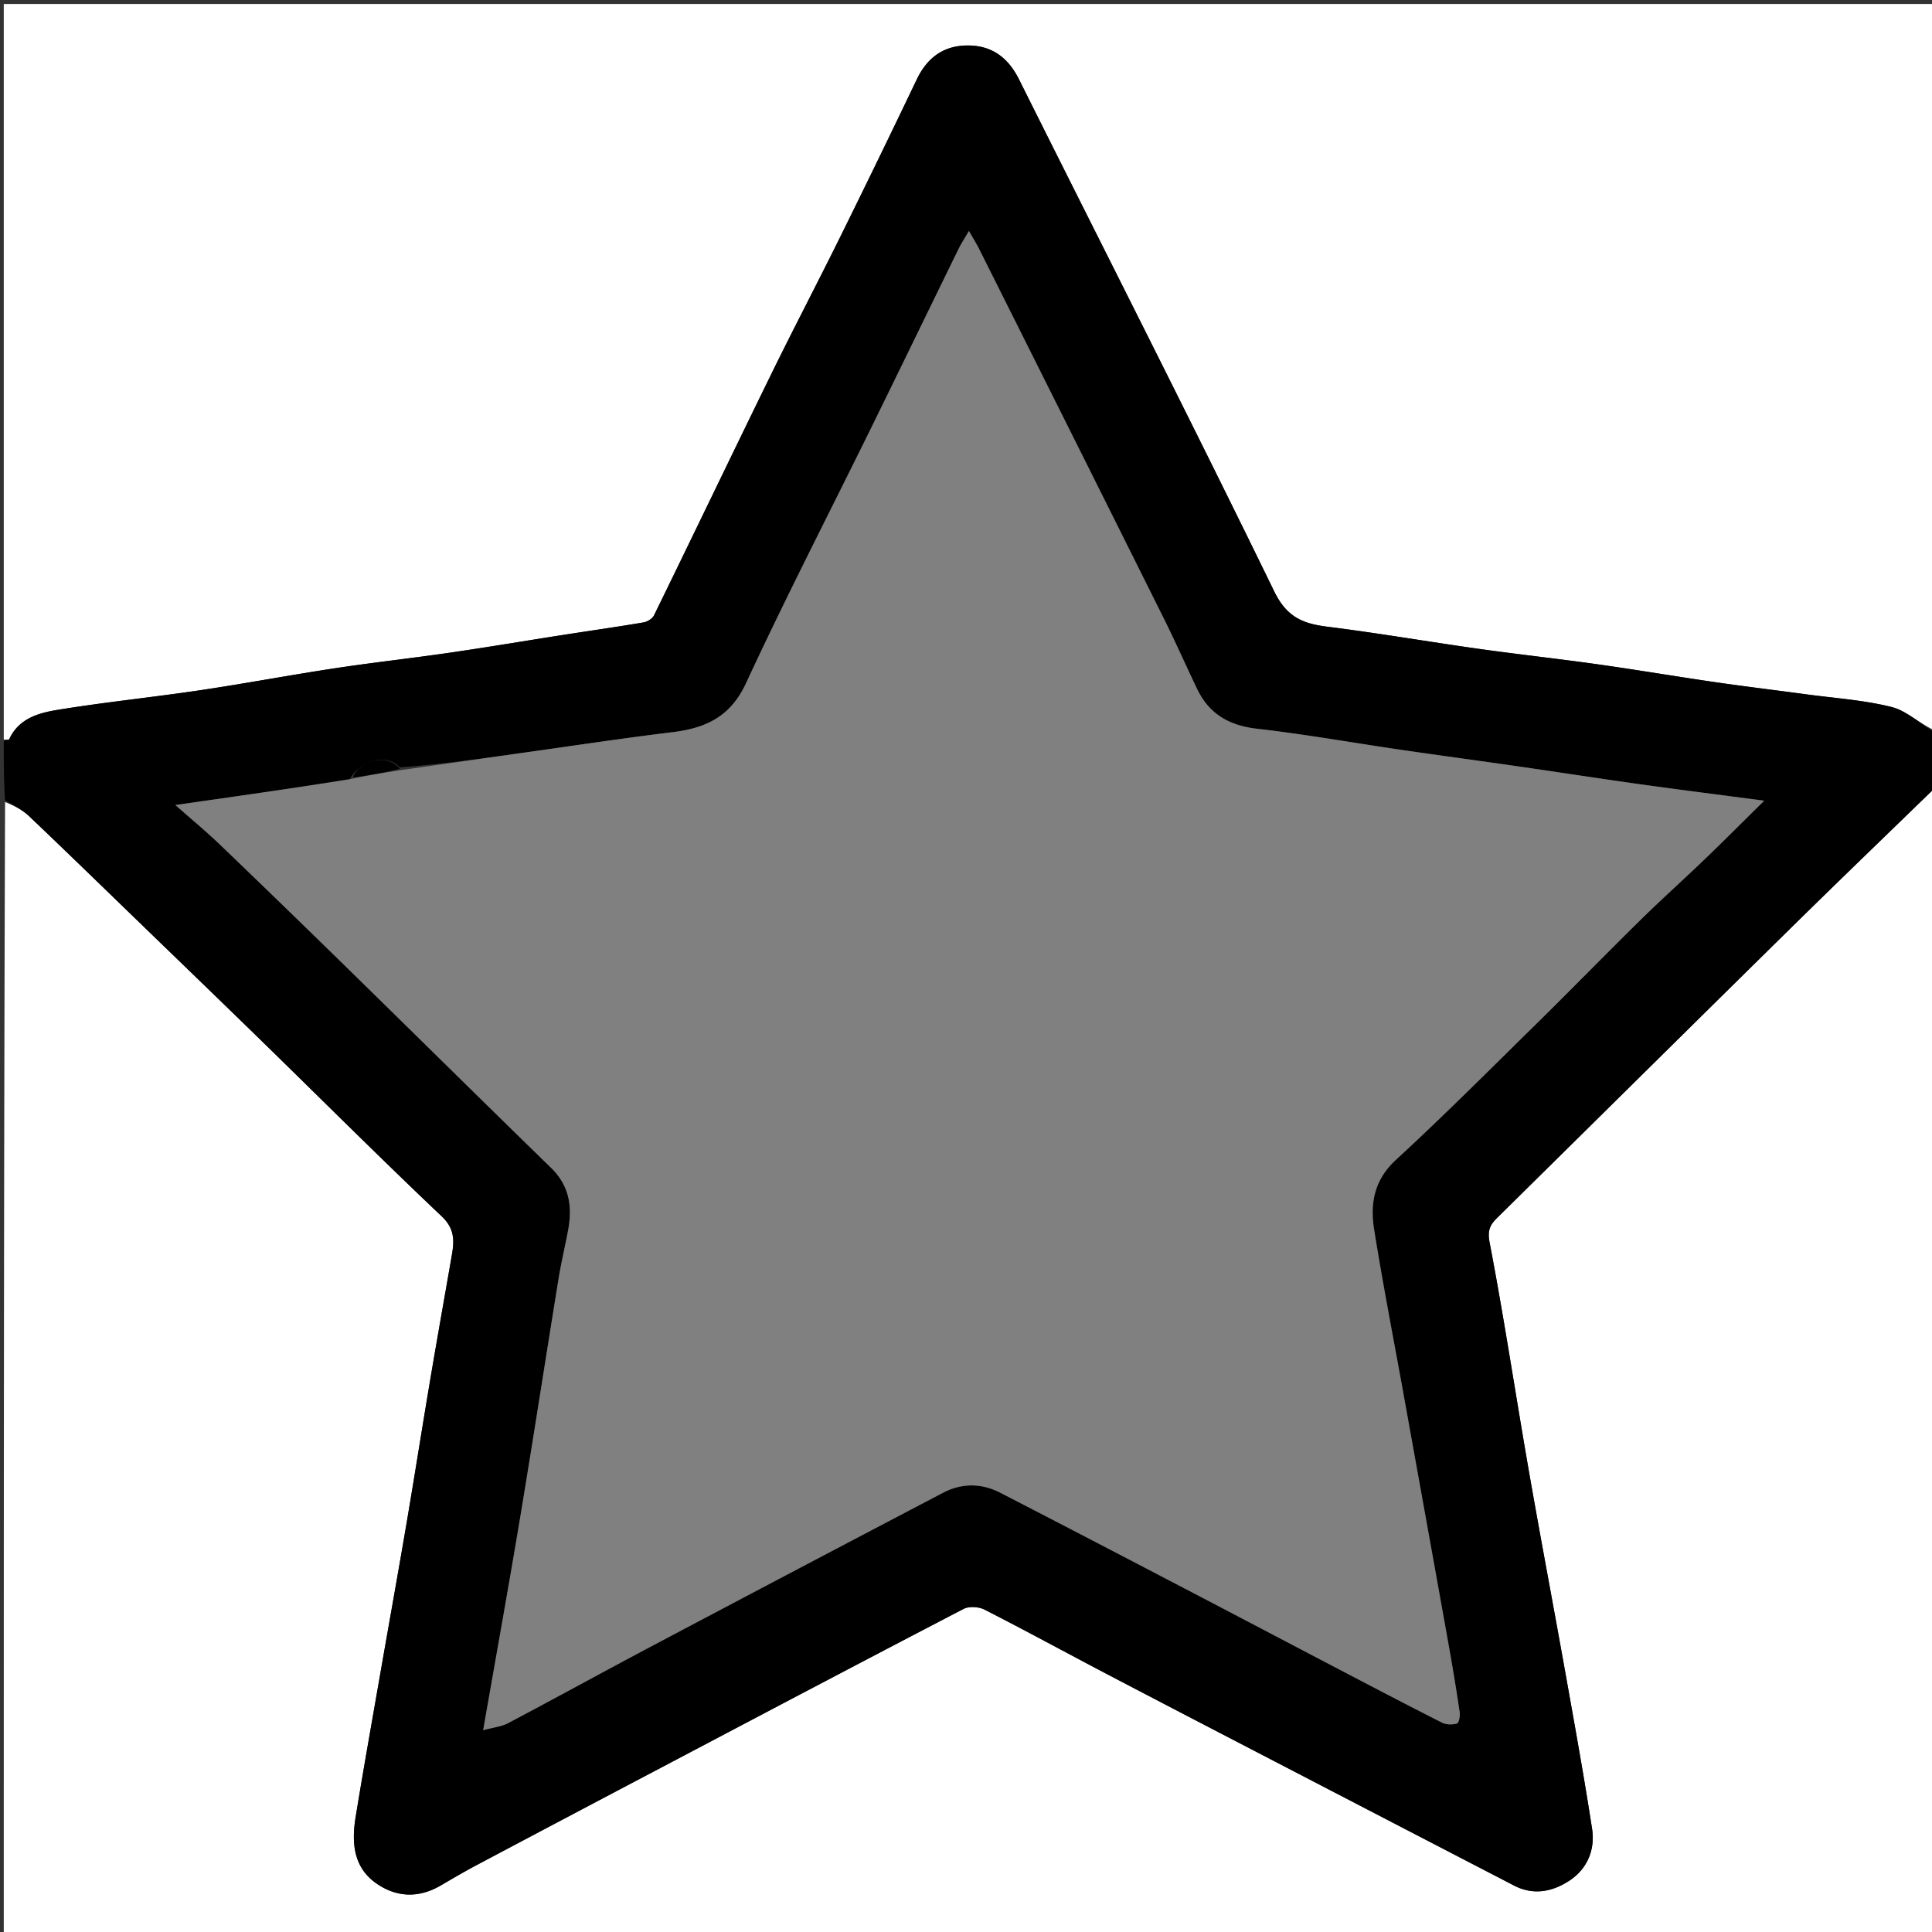
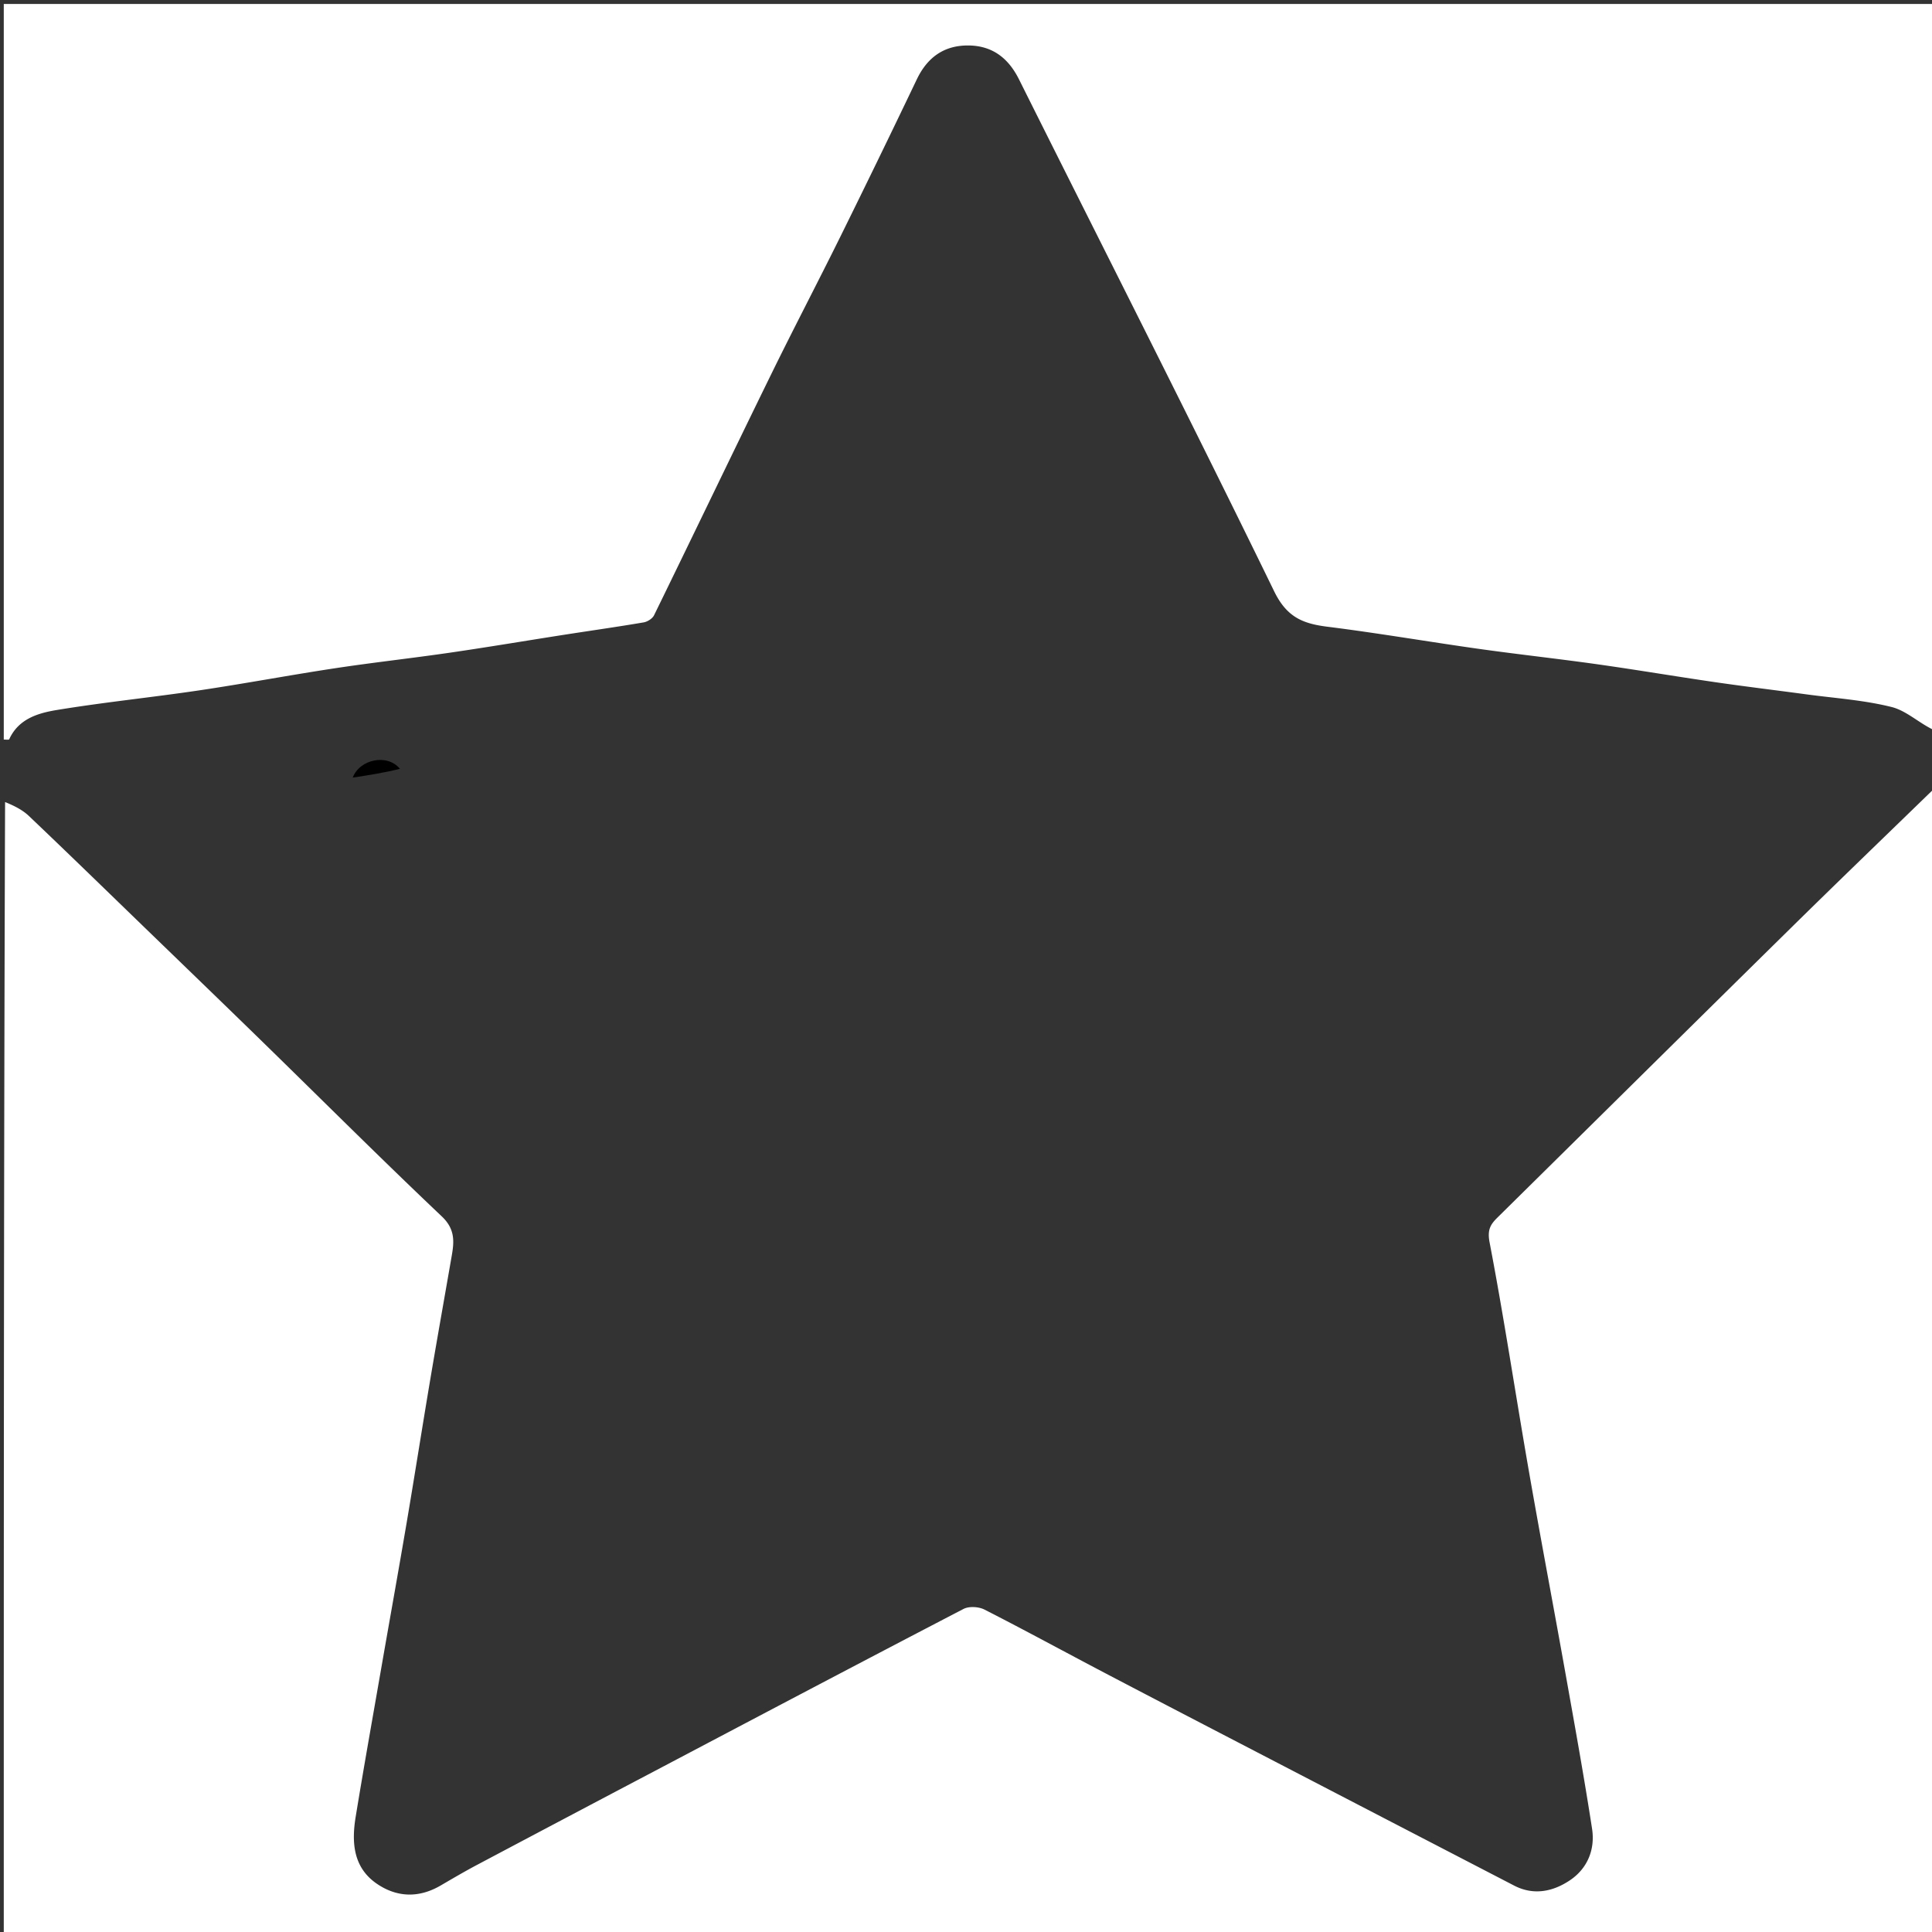
<svg xmlns="http://www.w3.org/2000/svg" data-bbox="1 1.047 512 511.894" viewBox="0 0 512 512" data-type="tint">
  <rect x="0" y="0" width="512" height="512" fill="#333333" stroke="none" />
  <g>
    <path d="M1 196V1.047h512c0 63.973 0 127.995-.36 192.483-3.996-1.818-7.366-5.166-11.327-6.16-7.364-1.848-15.07-2.341-22.637-3.365-8.056-1.09-16.129-2.06-24.173-3.228-10.43-1.516-20.825-3.279-31.261-4.749-10.47-1.474-20.986-2.615-31.456-4.091-13.331-1.88-26.609-4.168-39.964-5.843-6.508-.816-10.793-2.491-14.152-9.386-22.132-45.428-45.053-90.471-67.628-135.685-2.814-5.636-7.036-8.881-13.29-8.972-6.47-.093-10.969 3.08-13.785 8.97a3547 3547 0 0 1-20.23 41.627c-6.062 12.265-12.415 24.387-18.432 36.674-10.386 21.21-20.593 42.507-30.968 63.722-.434.888-1.738 1.72-2.754 1.894-7.022 1.197-14.078 2.192-21.118 3.29-10.088 1.574-20.157 3.275-30.26 4.745-10.133 1.475-20.32 2.59-30.442 4.125-12.007 1.82-23.95 4.074-35.961 5.858-12.538 1.863-25.168 3.135-37.671 5.19-4.994.82-10.206 2.313-12.689 7.77-.093.204-.944.064-1.442.084" fill="#FFFFFF" />
    <path d="M513 209v303.941H1c0-99.963 0-199.986.347-300.392 2.346.96 4.584 2.05 6.304 3.686 10.1 9.601 20.084 19.325 30.098 29.016 10.612 10.271 21.243 20.523 31.815 30.836 15.82 15.433 31.458 31.058 47.5 46.256 3.47 3.287 3.339 6.478 2.675 10.303-1.907 11-3.872 21.991-5.726 33-2.126 12.62-4.102 25.264-6.243 37.881-2.193 12.923-4.519 25.823-6.766 38.736-2.274 13.071-4.608 26.133-6.748 39.226-1.105 6.766-.666 13.415 5.598 17.713 5.32 3.65 11.148 3.84 16.894.494 3.197-1.862 6.388-3.741 9.656-5.474a19248 19248 0 0 1 47.762-25.233c27.038-14.246 54.064-28.513 81.182-42.605 1.46-.759 4.028-.601 5.55.173 10.744 5.47 21.327 11.259 32.007 16.858 14.53 7.616 29.094 15.165 43.653 22.725a92713 92713 0 0 0 64.695 33.556c5.193 2.692 10.303 1.592 14.749-1.371 4.674-3.116 6.762-8.162 5.912-13.687-2.092-13.595-4.543-27.136-6.959-40.679-3.264-18.306-6.738-36.574-9.924-54.894-3.467-19.938-6.471-39.96-10.277-59.832-.638-3.332.228-4.734 2.111-6.591 25.935-25.588 51.828-51.22 77.794-76.775 12.306-12.111 24.744-24.086 37.134-36.111.334-.323.802-.507 1.207-.756" fill="#FFFFFF" />
-     <path d="M513 208.534c-.405.715-.873.899-1.207 1.222-12.39 12.025-24.828 24-37.134 36.11-25.966 25.557-51.859 51.188-77.794 76.776-1.883 1.857-2.75 3.26-2.111 6.591 3.806 19.871 6.81 39.894 10.277 59.832 3.186 18.32 6.66 36.588 9.924 54.894 2.416 13.543 4.867 27.084 6.959 40.679.85 5.525-1.238 10.571-5.912 13.687-4.446 2.963-9.556 4.063-14.75 1.371a92713 92713 0 0 1-64.694-33.556c-14.559-7.56-29.123-15.109-43.653-22.725-10.68-5.6-21.263-11.388-32.008-16.858-1.521-.774-4.09-.932-5.549-.173-27.118 14.092-54.144 28.36-81.182 42.605a19389 19389 0 0 0-47.762 25.233c-3.268 1.733-6.46 3.612-9.656 5.474-5.746 3.346-11.574 3.157-16.894-.494-6.264-4.298-6.703-10.947-5.598-17.713 2.14-13.093 4.474-26.155 6.748-39.226 2.247-12.913 4.573-25.813 6.766-38.736 2.14-12.617 4.117-25.26 6.243-37.88 1.854-11.01 3.82-22 5.726-33 .664-3.826.795-7.017-2.675-10.304-16.042-15.198-31.68-30.823-47.5-46.256-10.572-10.313-21.203-20.565-31.815-30.836-10.014-9.691-19.998-19.415-30.098-29.016-1.72-1.635-3.958-2.727-6.304-4.152C1 206.978 1 201.956 1 196.467c.498-.487 1.349-.347 1.442-.552 2.483-5.456 7.695-6.95 12.689-7.77 12.503-2.054 25.133-3.326 37.671-5.189 12.012-1.784 23.954-4.038 35.96-5.858 10.124-1.535 20.31-2.65 30.443-4.125 10.103-1.47 20.172-3.171 30.26-4.745 7.04-1.098 14.096-2.093 21.118-3.29 1.016-.173 2.32-1.006 2.754-1.894 10.375-21.215 20.582-42.512 30.968-63.722 6.017-12.287 12.37-24.409 18.432-36.674a3547 3547 0 0 0 20.23-41.626c2.816-5.89 7.315-9.064 13.785-8.97 6.254.09 10.476 3.335 13.29 8.971 22.575 45.214 45.496 90.257 67.628 135.685 3.359 6.895 7.644 8.57 14.152 9.386 13.355 1.675 26.633 3.963 39.964 5.843 10.47 1.476 20.986 2.617 31.456 4.091 10.436 1.47 20.831 3.233 31.261 4.749 8.044 1.169 16.117 2.138 24.173 3.228 7.568 1.024 15.273 1.517 22.637 3.365 3.96.994 7.331 4.342 11.328 6.629.359 4.69.359 9.38.359 14.535m-407.066-5.175c-3.31-3.71-10.616-2.148-13.376 3.419l-46.085 6.557c4.429 3.917 8.219 7.044 11.755 10.437a4799 4799 0 0 1 33.292 32.271c18.196 17.8 36.294 35.7 54.53 53.458 4.787 4.66 5.668 10.169 4.539 16.324-.796 4.336-1.844 8.63-2.55 12.978-3.411 21-6.642 42.028-10.135 63.013-3.098 18.617-6.455 37.19-9.859 56.704 2.69-.736 4.844-.939 6.612-1.873 12.902-6.817 25.688-13.855 38.585-20.682a20412 20412 0 0 1 76.664-40.362c4.975-2.606 10.191-2.578 15.183-.008 16.344 8.416 32.644 16.917 48.943 25.419 13.387 6.982 26.743 14.021 40.123 21.015 9.312 4.868 18.619 9.749 27.996 14.489 1.112.562 2.744.583 3.954.23.506-.147.874-1.974.73-2.952a598 598 0 0 0-2.935-17.894c-3.941-22.044-7.922-44.08-11.895-66.118-2.64-14.638-5.496-29.242-7.847-43.926-1.1-6.876-.02-13.151 5.77-18.486 12.588-11.597 24.69-23.724 36.899-35.729 9.388-9.23 18.577-18.662 27.966-27.892 5.554-5.46 11.368-10.657 16.985-16.056 5.106-4.908 10.103-9.928 15.762-15.503-11.716-1.546-22.269-2.872-32.801-4.346-11.025-1.543-22.026-3.252-33.044-4.841-10.056-1.45-20.127-2.793-30.18-4.263-12.797-1.87-25.545-4.141-38.386-5.617-7.368-.847-12.673-3.875-15.862-10.508-2.984-6.207-5.759-12.517-8.83-18.68-16.276-32.664-32.614-65.297-48.945-97.934-.695-1.389-1.53-2.709-2.719-4.8-1.192 2.06-2.068 3.385-2.76 4.8-7.724 15.78-15.38 31.595-23.132 47.362-11.09 22.558-22.617 44.91-33.186 67.709-4.158 8.97-10.786 11.914-19.614 12.981-12.524 1.515-25.004 3.406-37.5 5.162-11.517 1.618-23.03 3.268-34.647 4.142" />
-     <path d="M106.035 204.121c11.515-1.636 23.029-3.286 34.547-4.904 12.495-1.756 24.975-3.647 37.5-5.162 8.827-1.067 15.455-4.012 19.613-12.981 10.57-22.798 22.096-45.151 33.186-67.709 7.752-15.767 15.408-31.581 23.132-47.363.692-1.414 1.568-2.74 2.76-4.8 1.19 2.092 2.024 3.412 2.719 4.801 16.33 32.637 32.669 65.27 48.945 97.934 3.071 6.163 5.846 12.473 8.83 18.68 3.19 6.633 8.494 9.661 15.862 10.508 12.84 1.476 25.589 3.746 38.385 5.617 10.054 1.47 20.125 2.813 30.181 4.263 11.018 1.589 22.02 3.298 33.044 4.84 10.532 1.475 21.085 2.801 32.8 4.347-5.658 5.575-10.655 10.595-15.761 15.503-5.617 5.399-11.43 10.595-16.985 16.056-9.389 9.23-18.578 18.662-27.966 27.892-12.209 12.005-24.31 24.132-36.899 35.729-5.79 5.335-6.87 11.61-5.77 18.486 2.35 14.684 5.208 29.288 7.847 43.926 3.973 22.038 7.954 44.074 11.895 66.118a598 598 0 0 1 2.935 17.894c.144.978-.224 2.805-.73 2.952-1.21.353-2.842.332-3.954-.23-9.377-4.74-18.684-9.621-27.996-14.489-13.38-6.994-26.736-14.033-40.123-21.015-16.3-8.502-32.6-17.003-48.943-25.419-4.992-2.57-10.208-2.598-15.183.008a20293 20293 0 0 0-76.664 40.362c-12.897 6.827-25.683 13.865-38.585 20.682-1.768.934-3.922 1.137-6.612 1.873 3.404-19.513 6.761-38.087 9.86-56.704 3.492-20.985 6.723-42.014 10.134-63.013.706-4.349 1.754-8.642 2.55-12.978 1.129-6.155.248-11.664-4.538-16.324-18.237-17.758-36.335-35.657-54.53-53.458a4799 4799 0 0 0-33.293-32.271c-3.536-3.393-7.326-6.52-11.755-10.437 16.09-2.29 31.088-4.423 46.763-6.935 4.718-1.011 8.758-1.645 12.799-2.279" fill="#808080" />
    <path d="M105.984 203.74c-3.99 1.015-8.03 1.649-12.507 2.33 1.84-4.86 9.147-6.421 12.507-2.33" />
  </g>
</svg>